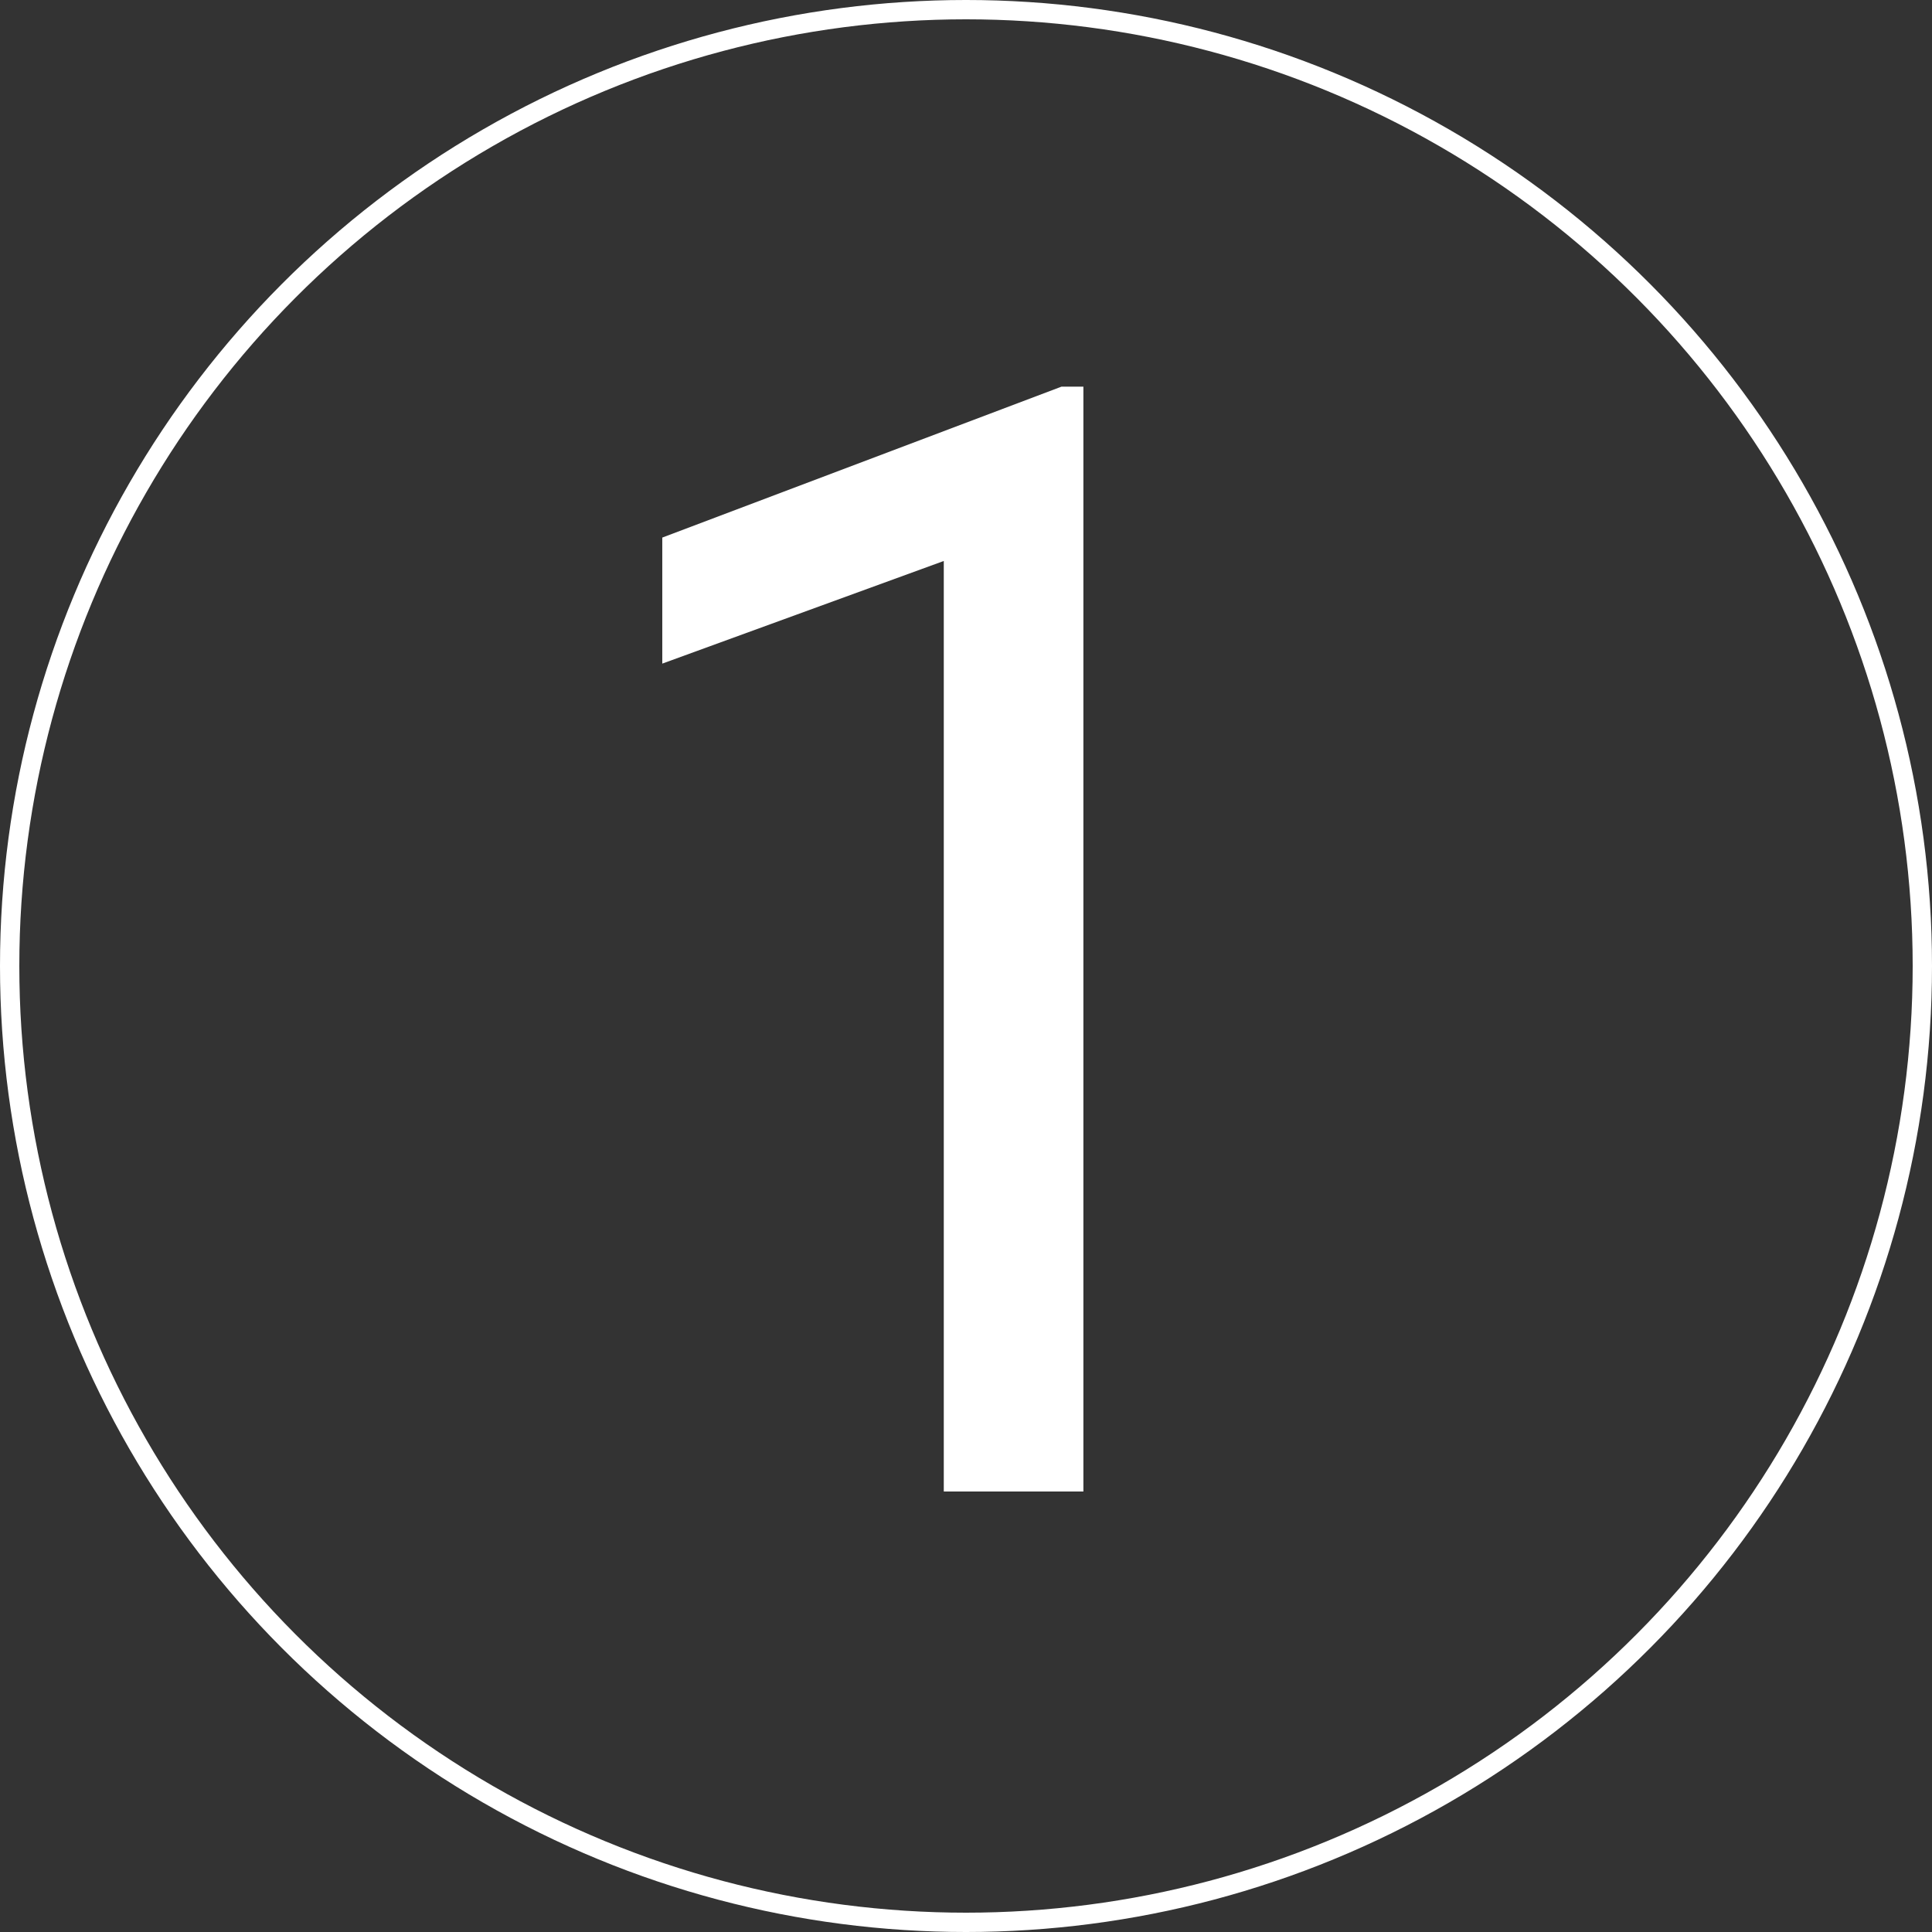
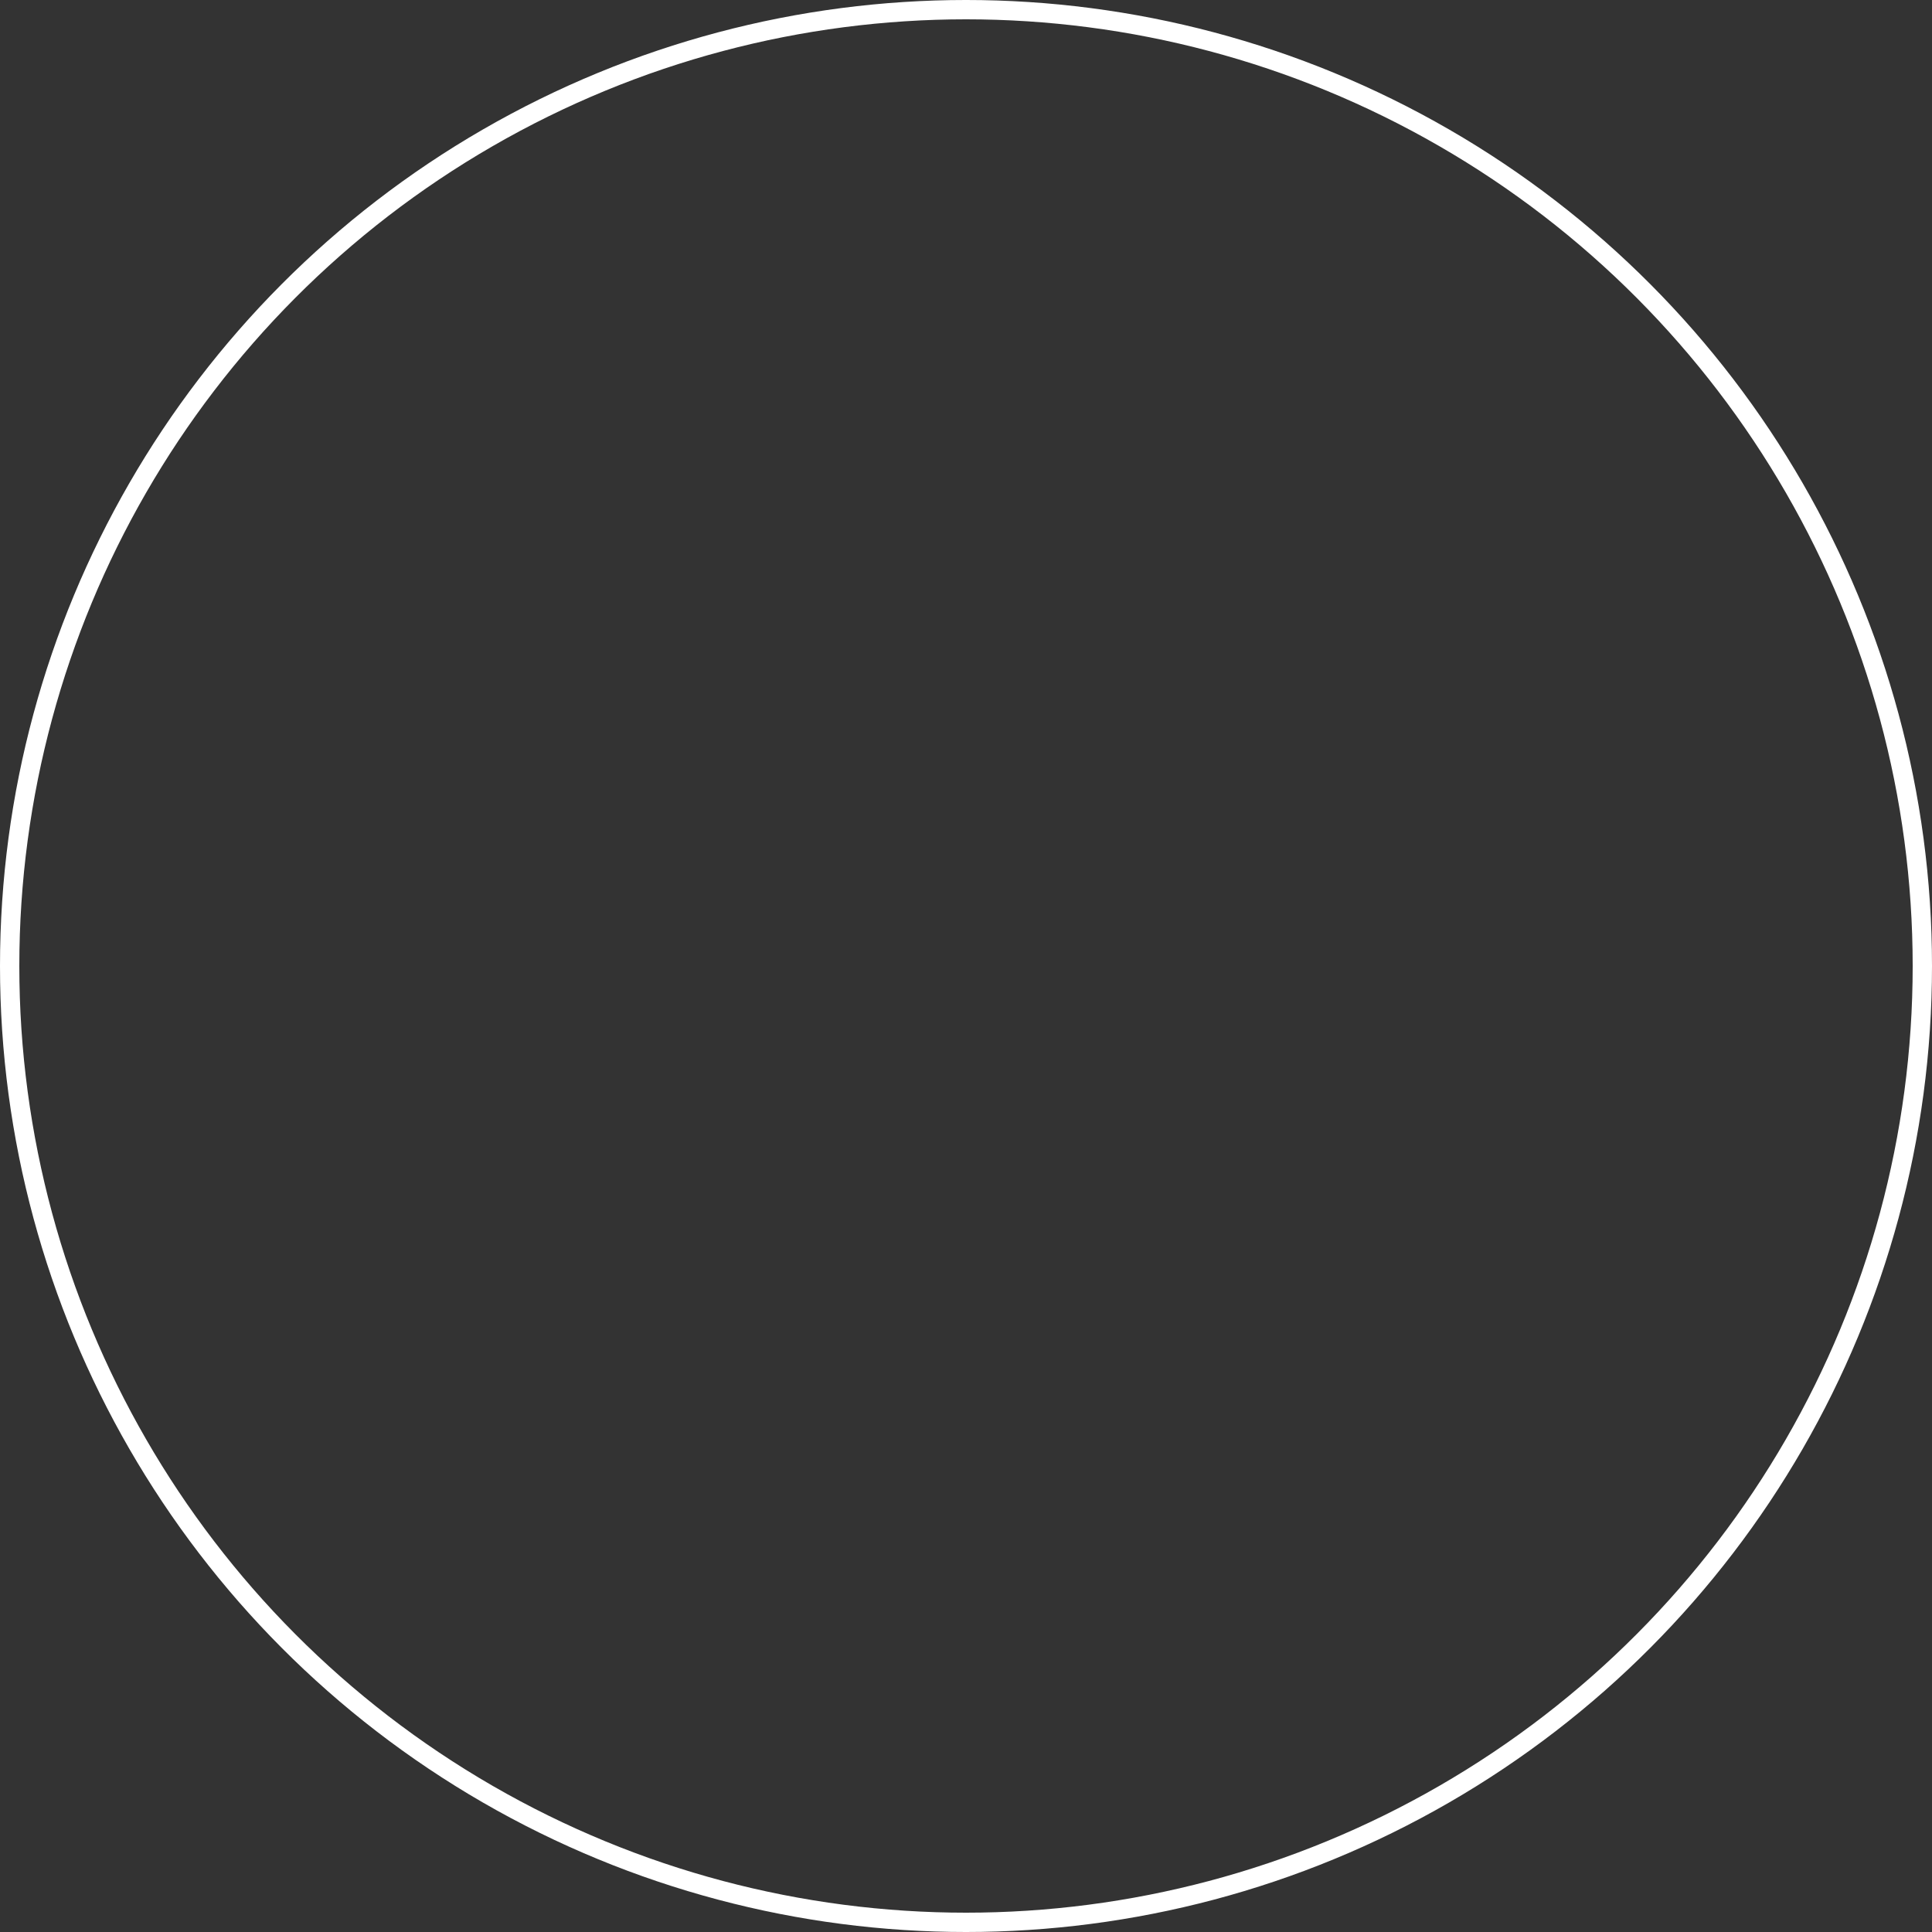
<svg xmlns="http://www.w3.org/2000/svg" width="500" height="500" viewBox="0 0 500 500" fill="none">
  <rect x="0" y="0" width="500" height="500" fill="#333333" stroke="none" />
  <circle cx="250" cy="250" r="247.5" stroke="white" stroke-width="5" />
-   <path d="M280.383 100.062V386H244.25V145.18L171.398 171.742V139.125L274.719 100.062H280.383Z" fill="white" />
</svg>